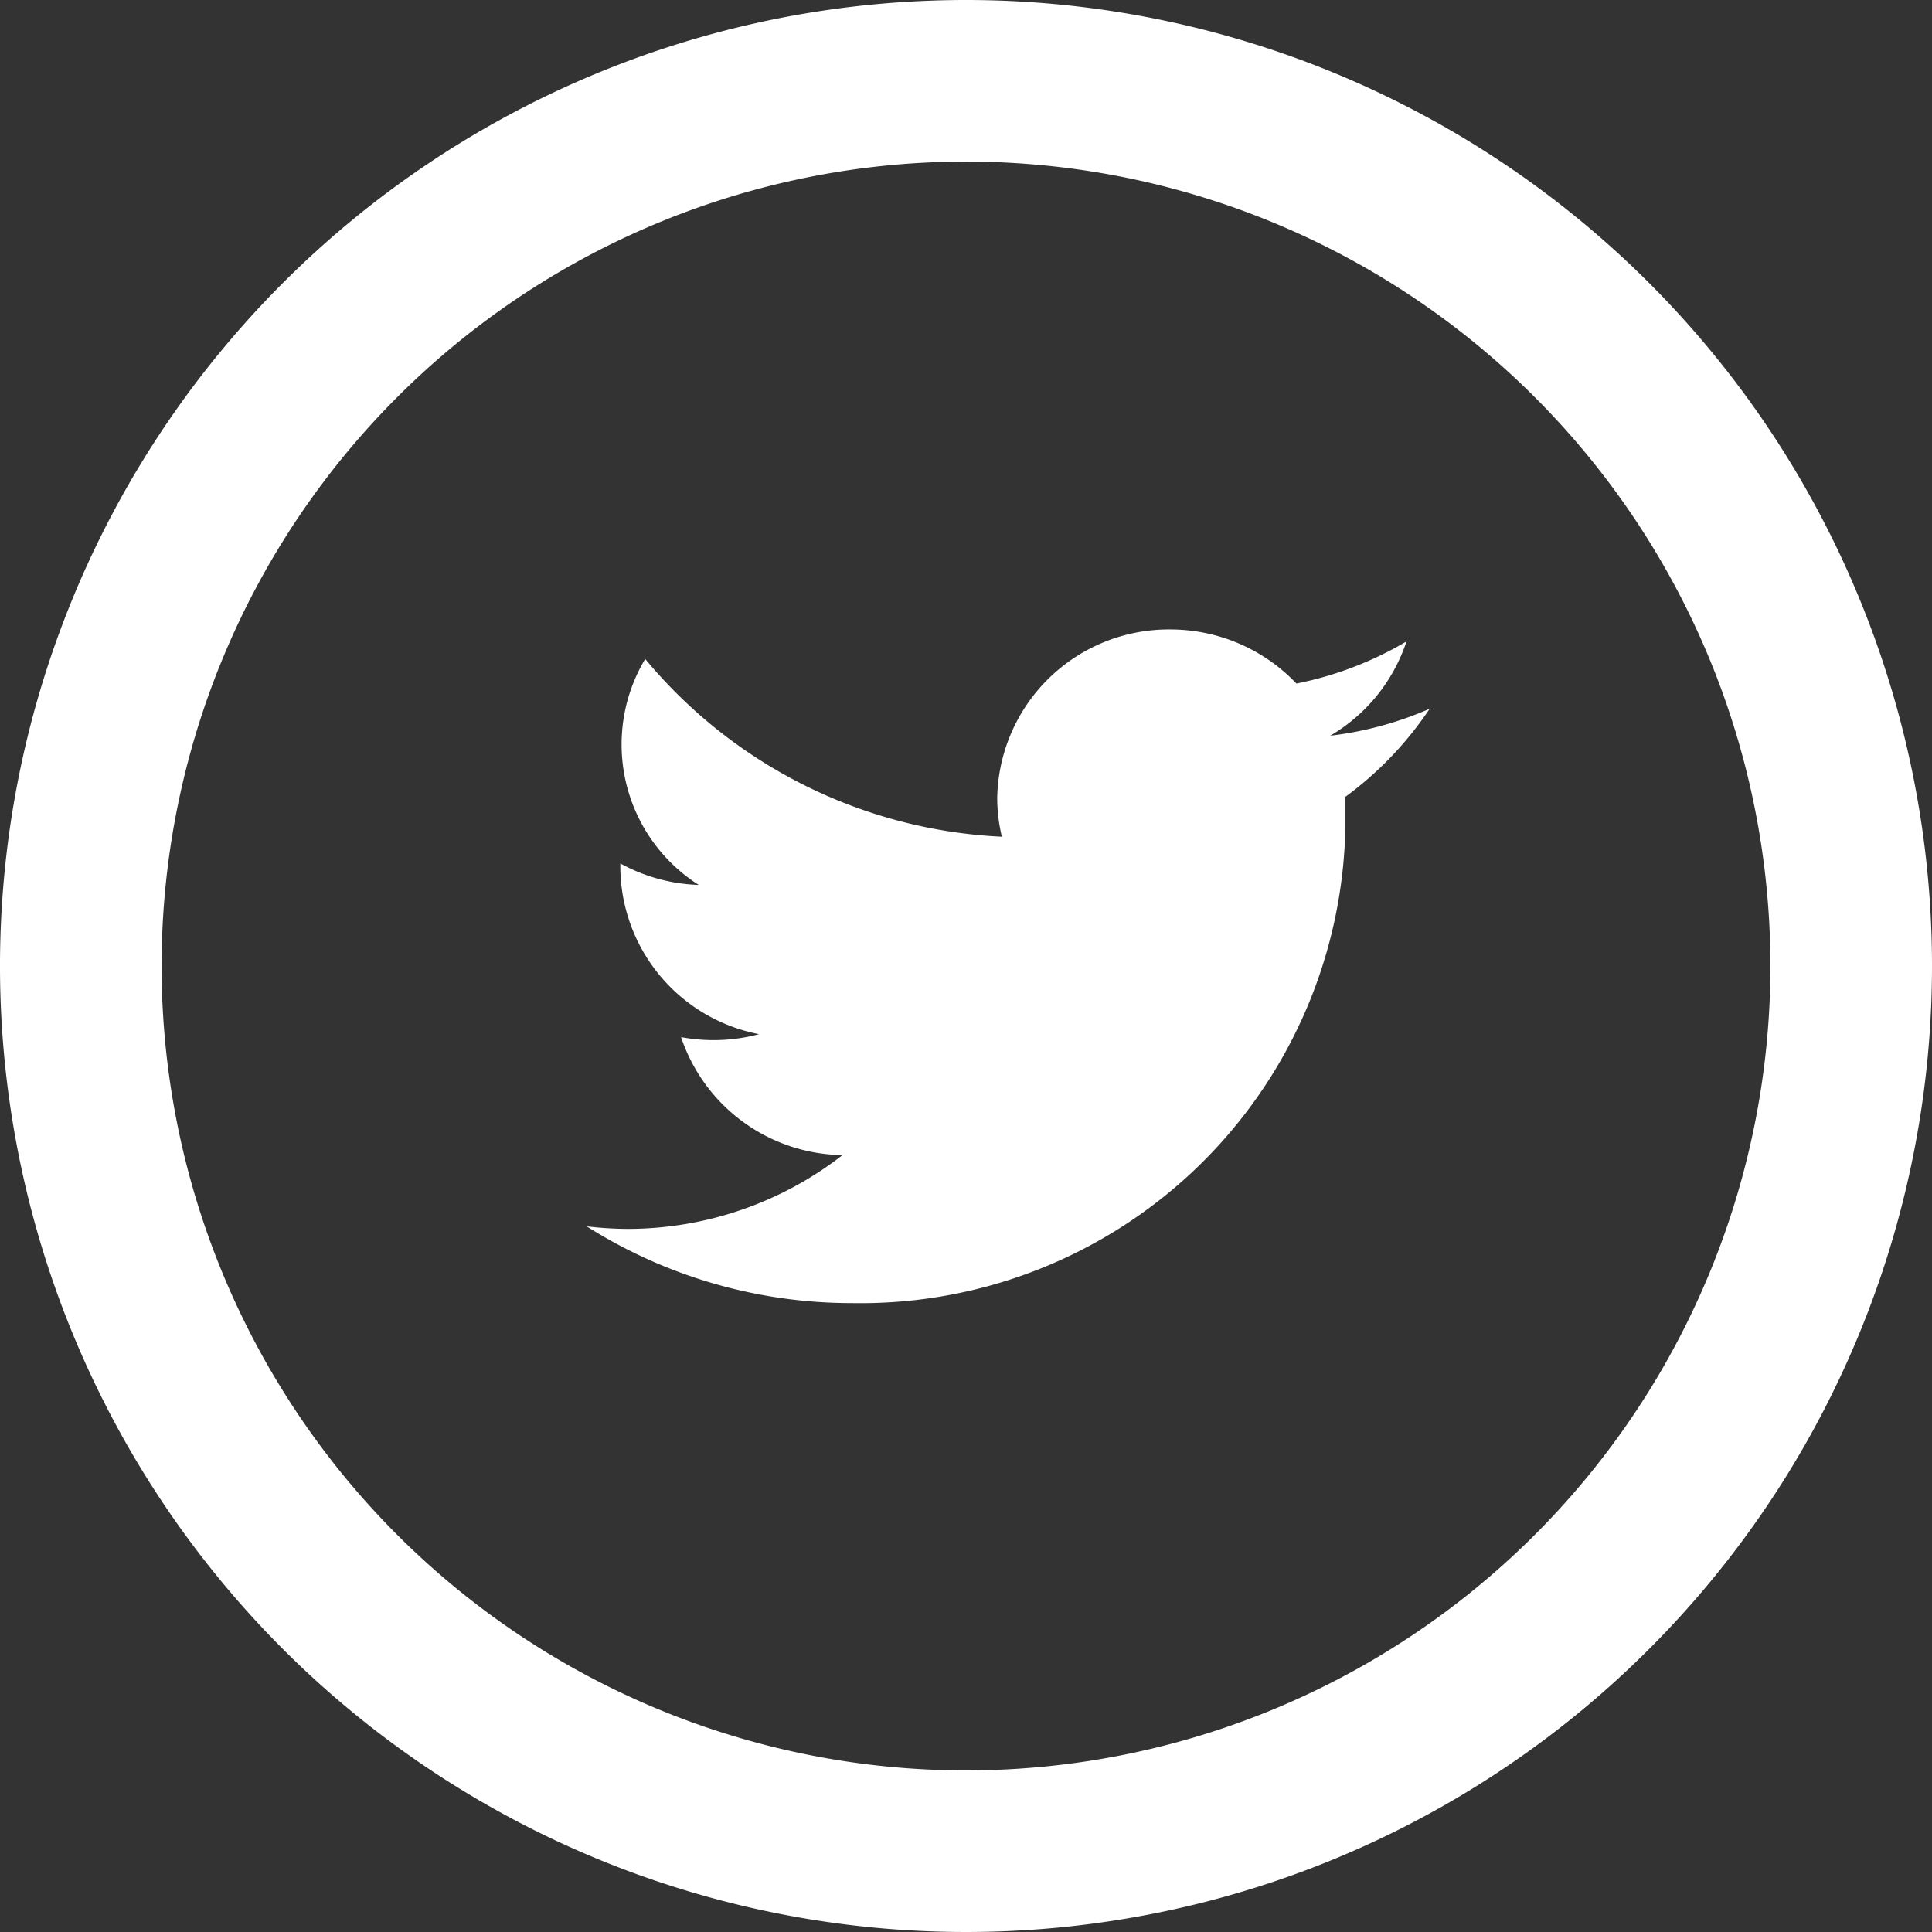
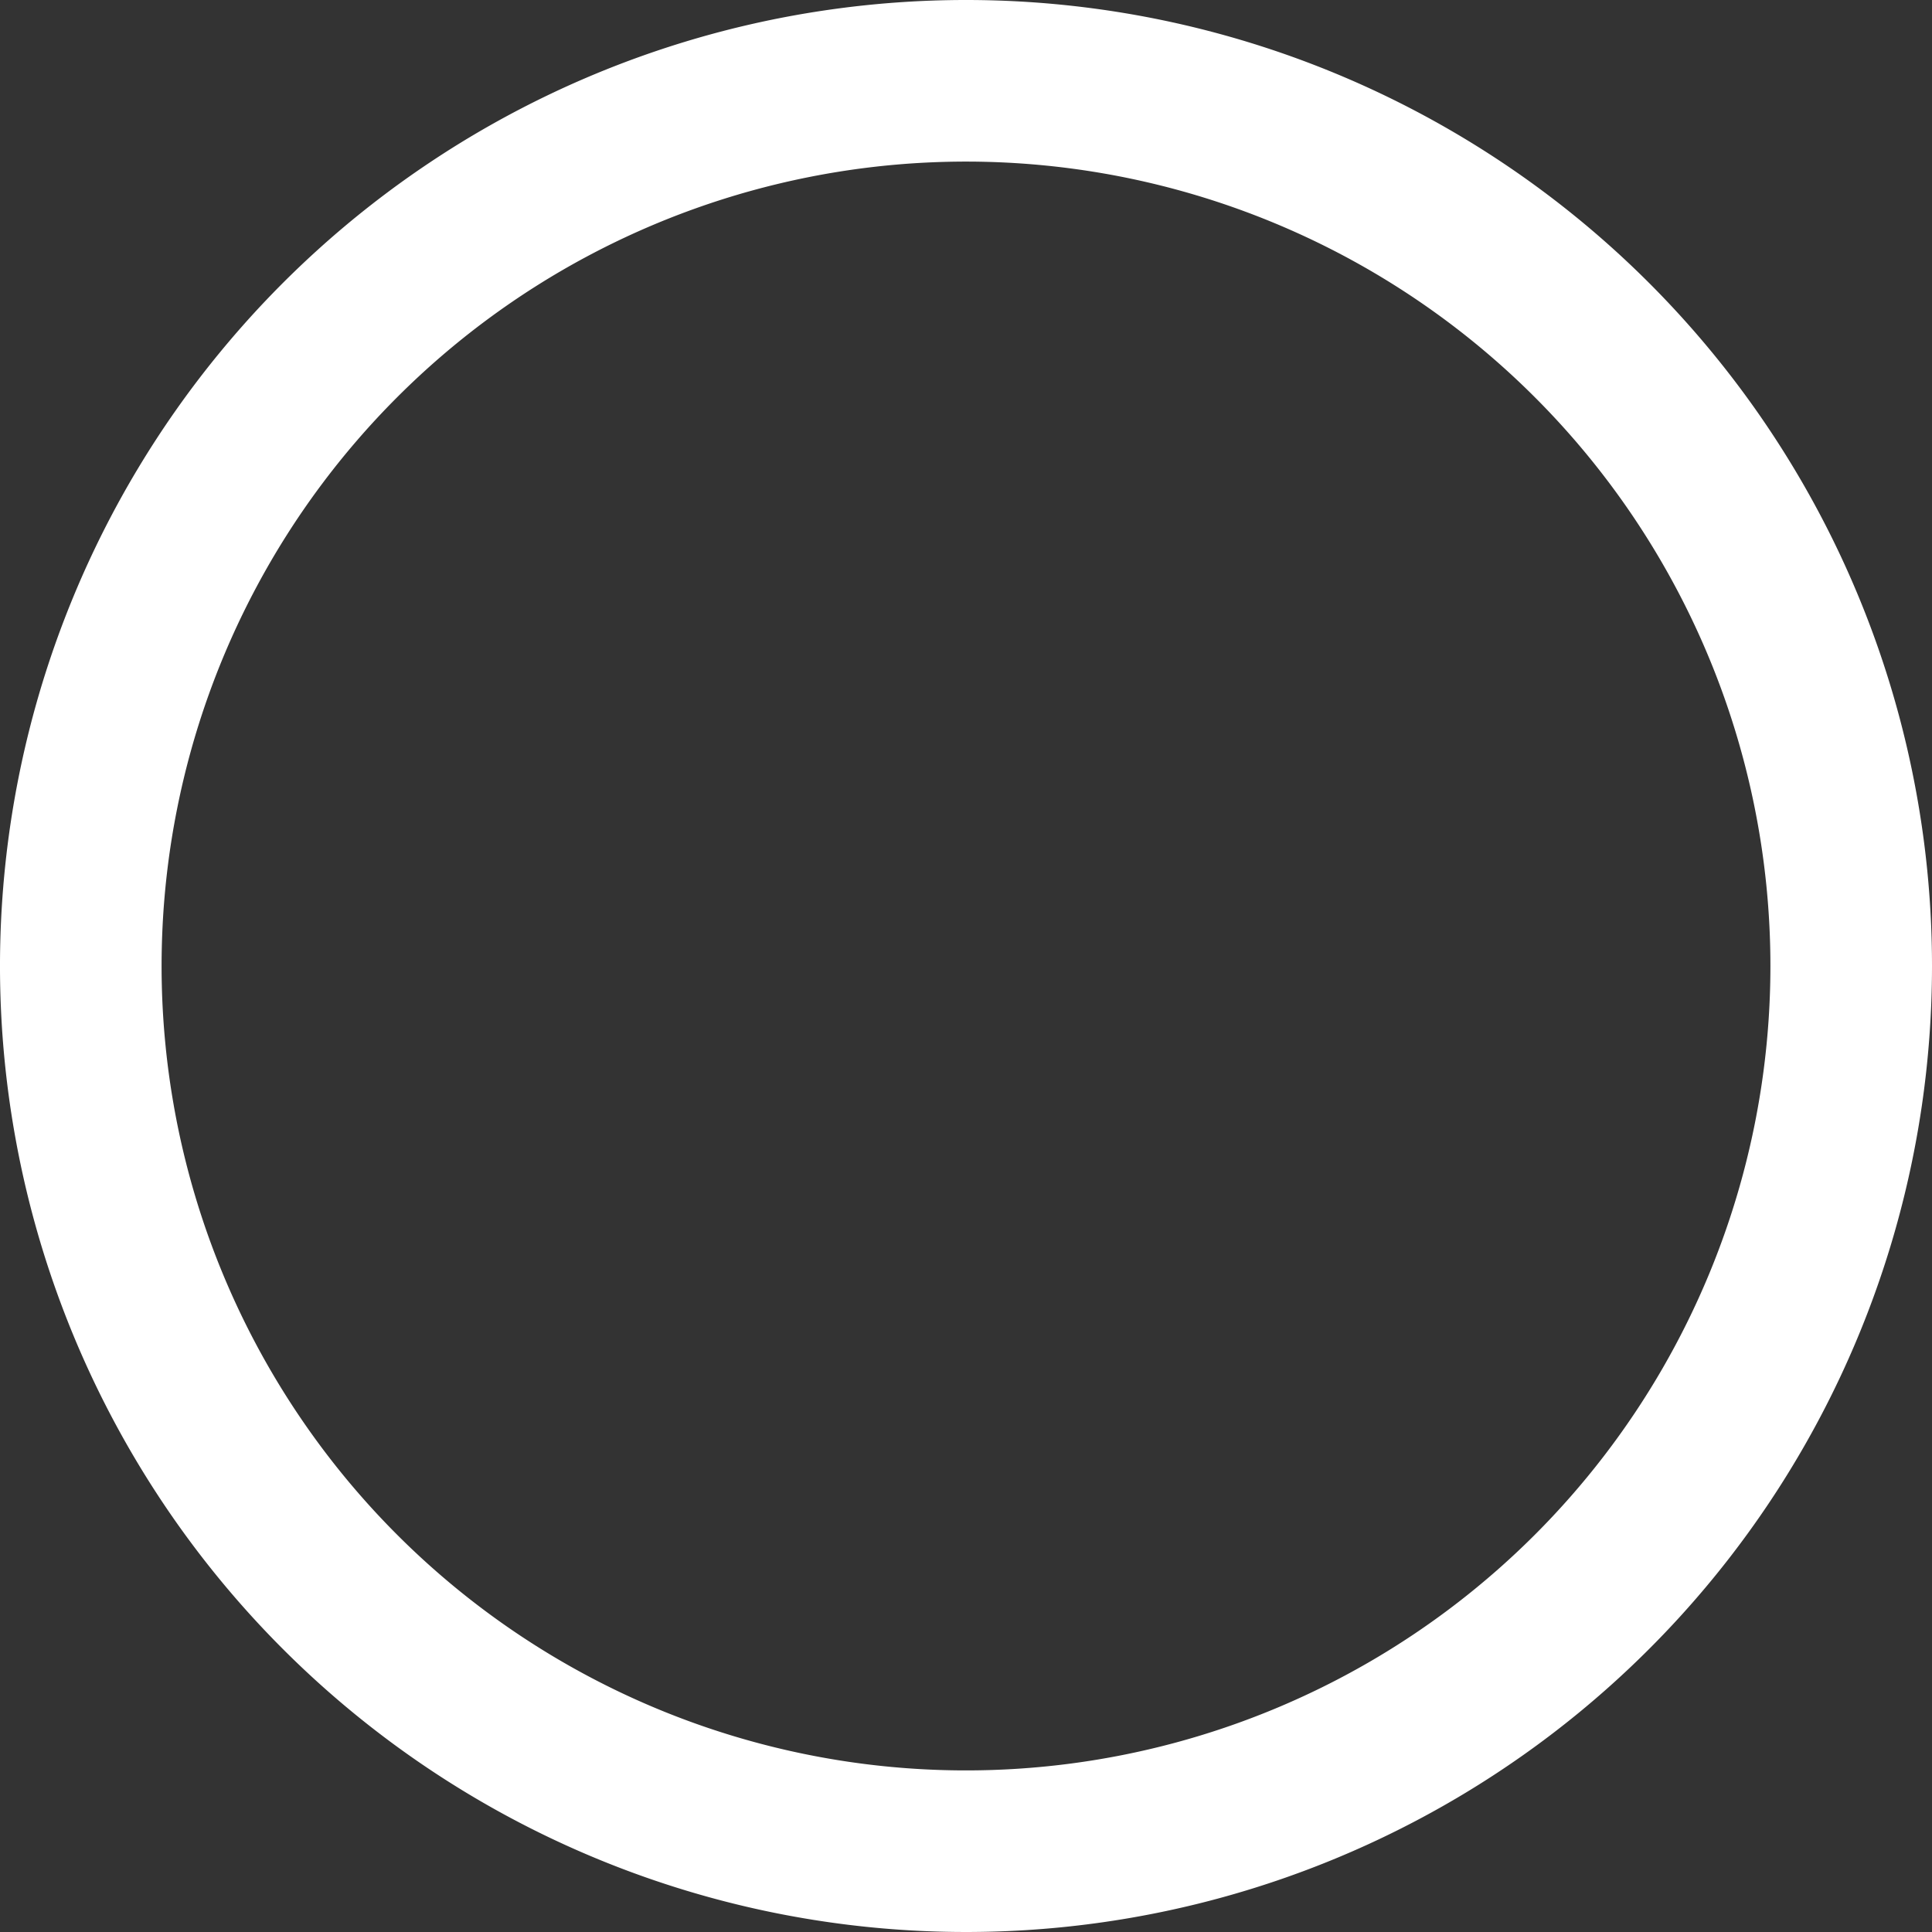
<svg xmlns="http://www.w3.org/2000/svg" width="25" height="25" viewBox="0 0 25 25">
  <rect x="0" y="0" width="25" height="25" fill="#333333" stroke="none" />
  <g id="twitter-outline" transform="translate(0.5 0.5)">
    <g id="Group_50" data-name="Group 50">
      <g id="Group_49" data-name="Group 49">
-         <path id="Path_34" data-name="Path 34" d="M161.883,163.292a4.532,4.532,0,0,1-1.424.545,2.253,2.253,0,0,0-1.636-.7,2.22,2.22,0,0,0-2.236,2.182,2.185,2.185,0,0,0,.06.5,6.387,6.387,0,0,1-4.615-2.3,2.154,2.154,0,0,0,.693,2.924,2.258,2.258,0,0,1-1.015-.278v.027a2.214,2.214,0,0,0,1.795,2.182,2.286,2.286,0,0,1-1.009.038,2.236,2.236,0,0,0,2.089,1.527,4.533,4.533,0,0,1-2.765.955,4.641,4.641,0,0,1-.545-.033,6.409,6.409,0,0,0,3.431.993,6.273,6.273,0,0,0,6.386-6.157q0-.055,0-.11v-.284a4.532,4.532,0,0,0,1.091-1.14,4.526,4.526,0,0,1-1.287.349A2.22,2.22,0,0,0,161.883,163.292Z" transform="translate(-144.183 -155.492)" fill="#fff" />
        <path id="Path_35" data-name="Path 35" d="M12,0A12,12,0,1,0,24,12,12,12,0,0,0,12,0Zm0,22.909A10.909,10.909,0,1,1,22.909,12,10.909,10.909,0,0,1,12,22.909Z" fill="#fff" stroke="#fff" stroke-width="1" />
      </g>
    </g>
  </g>
</svg>